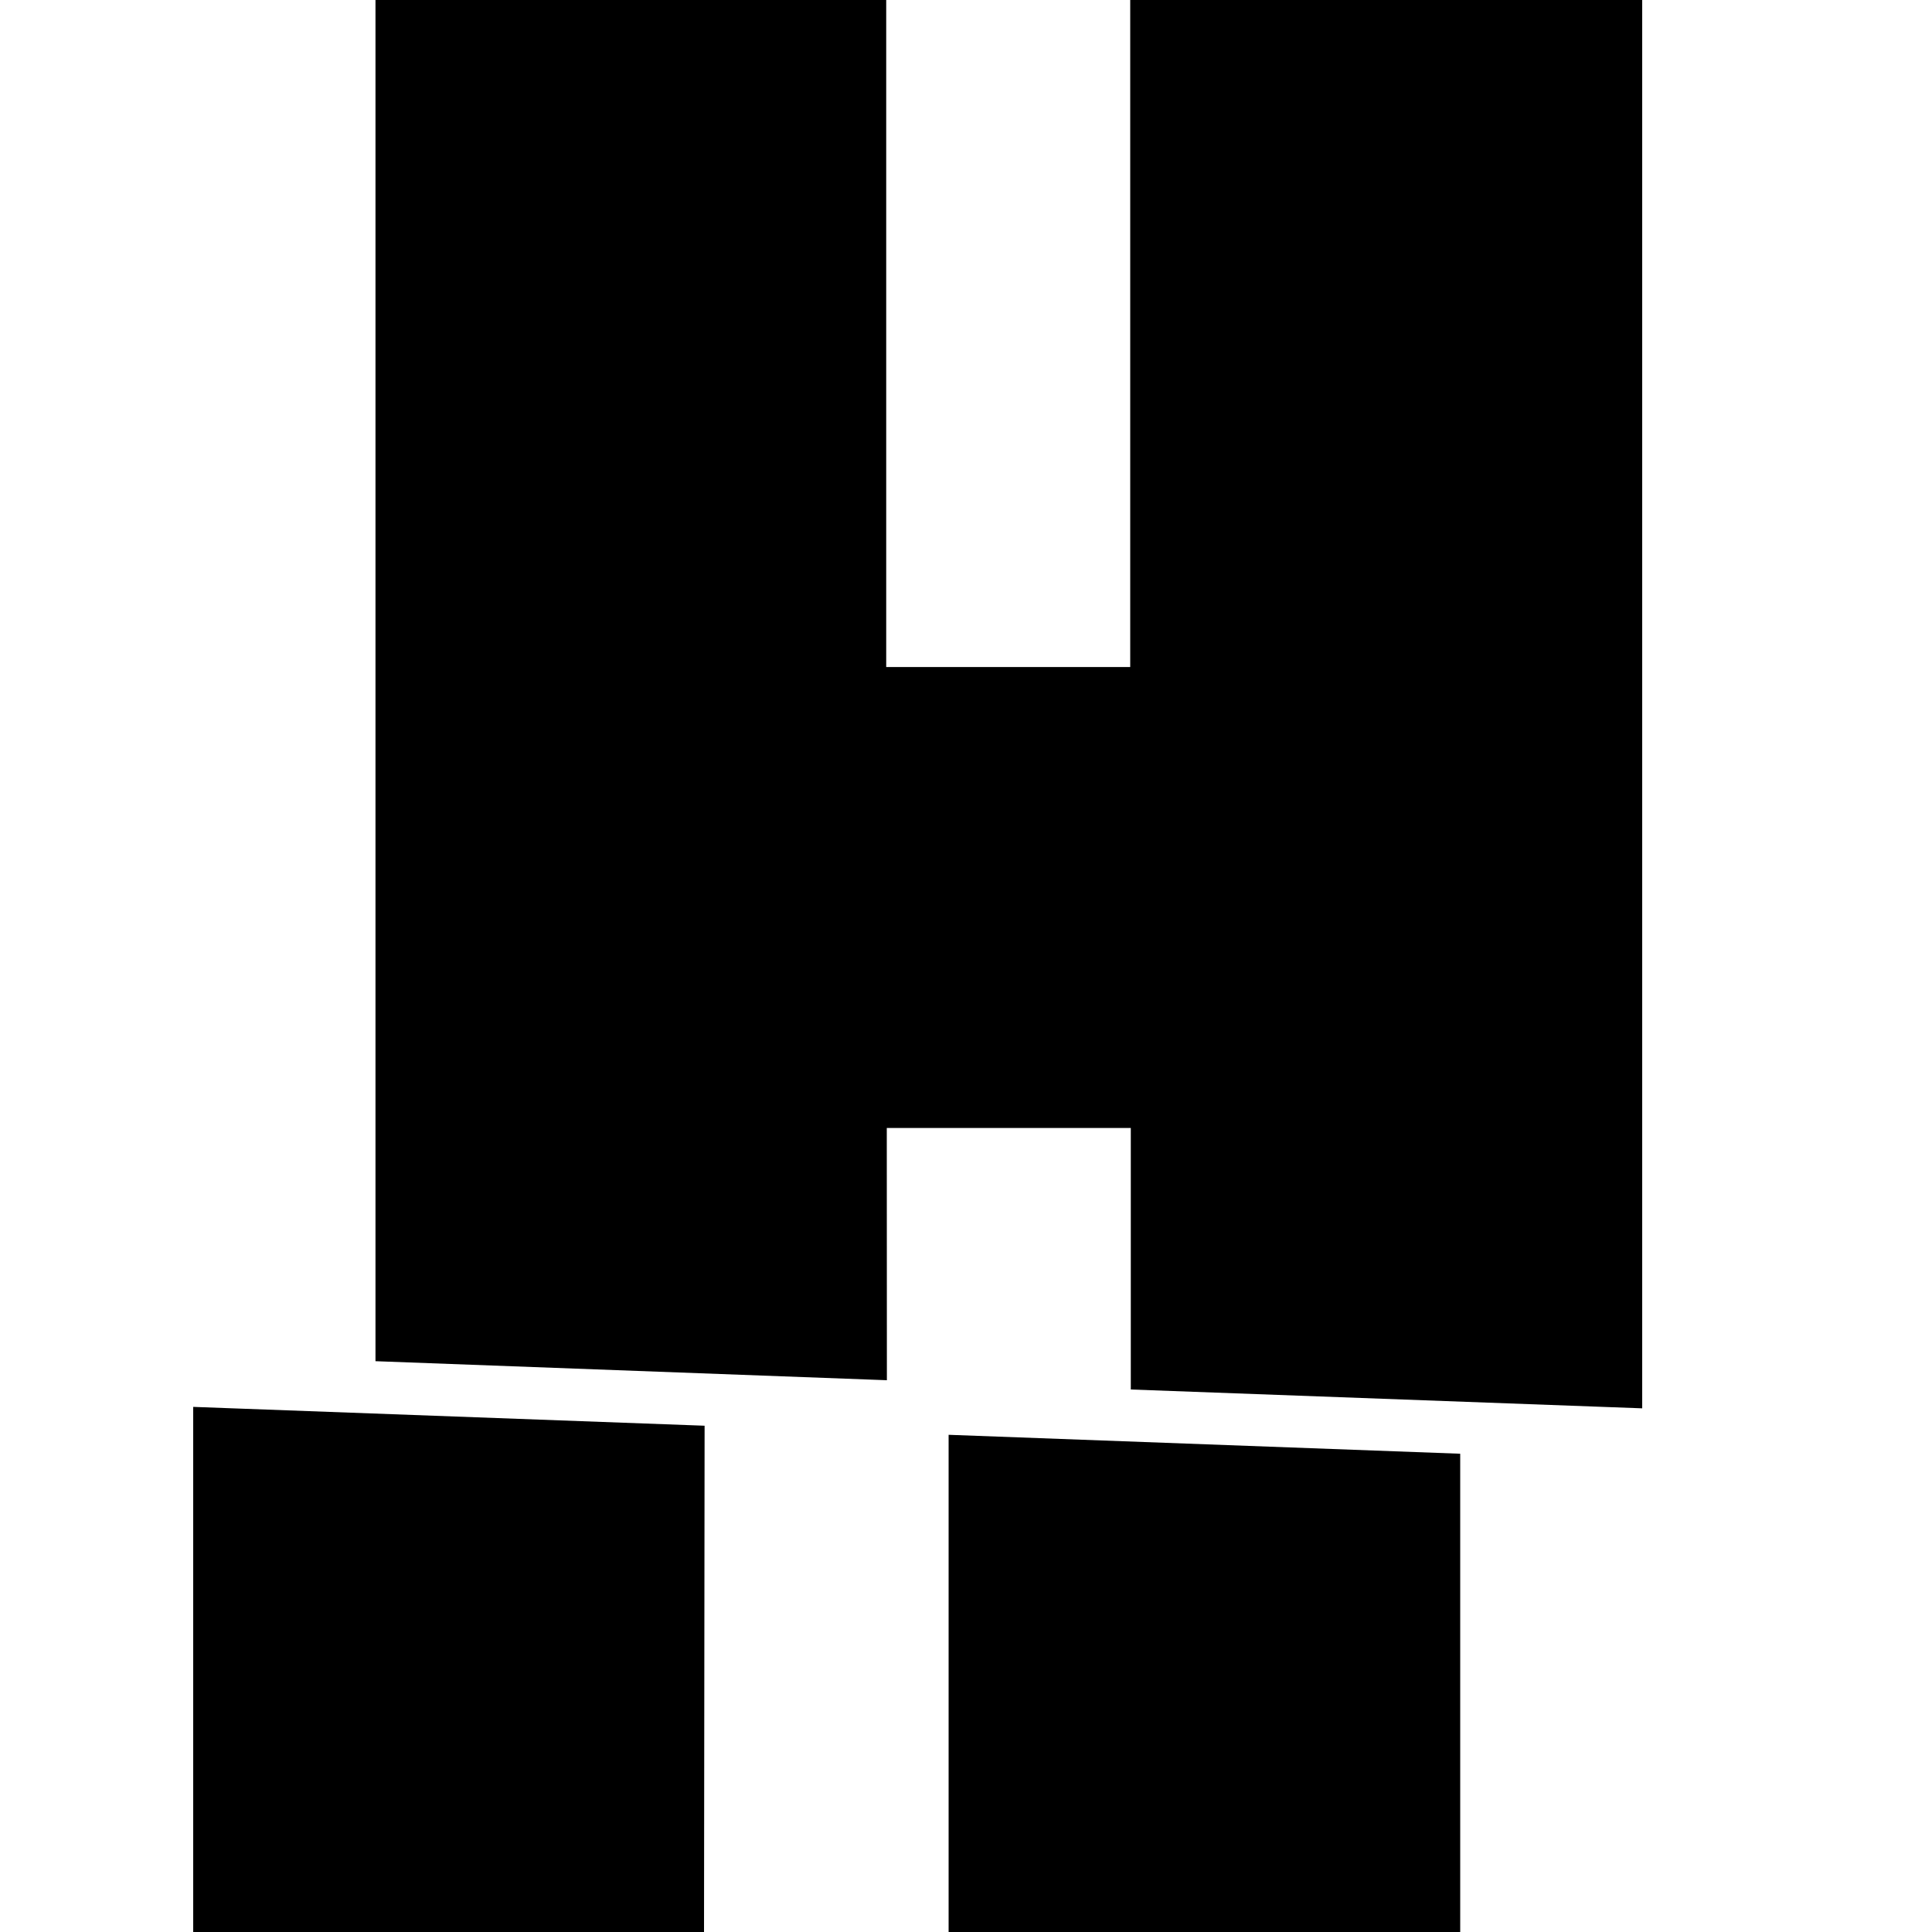
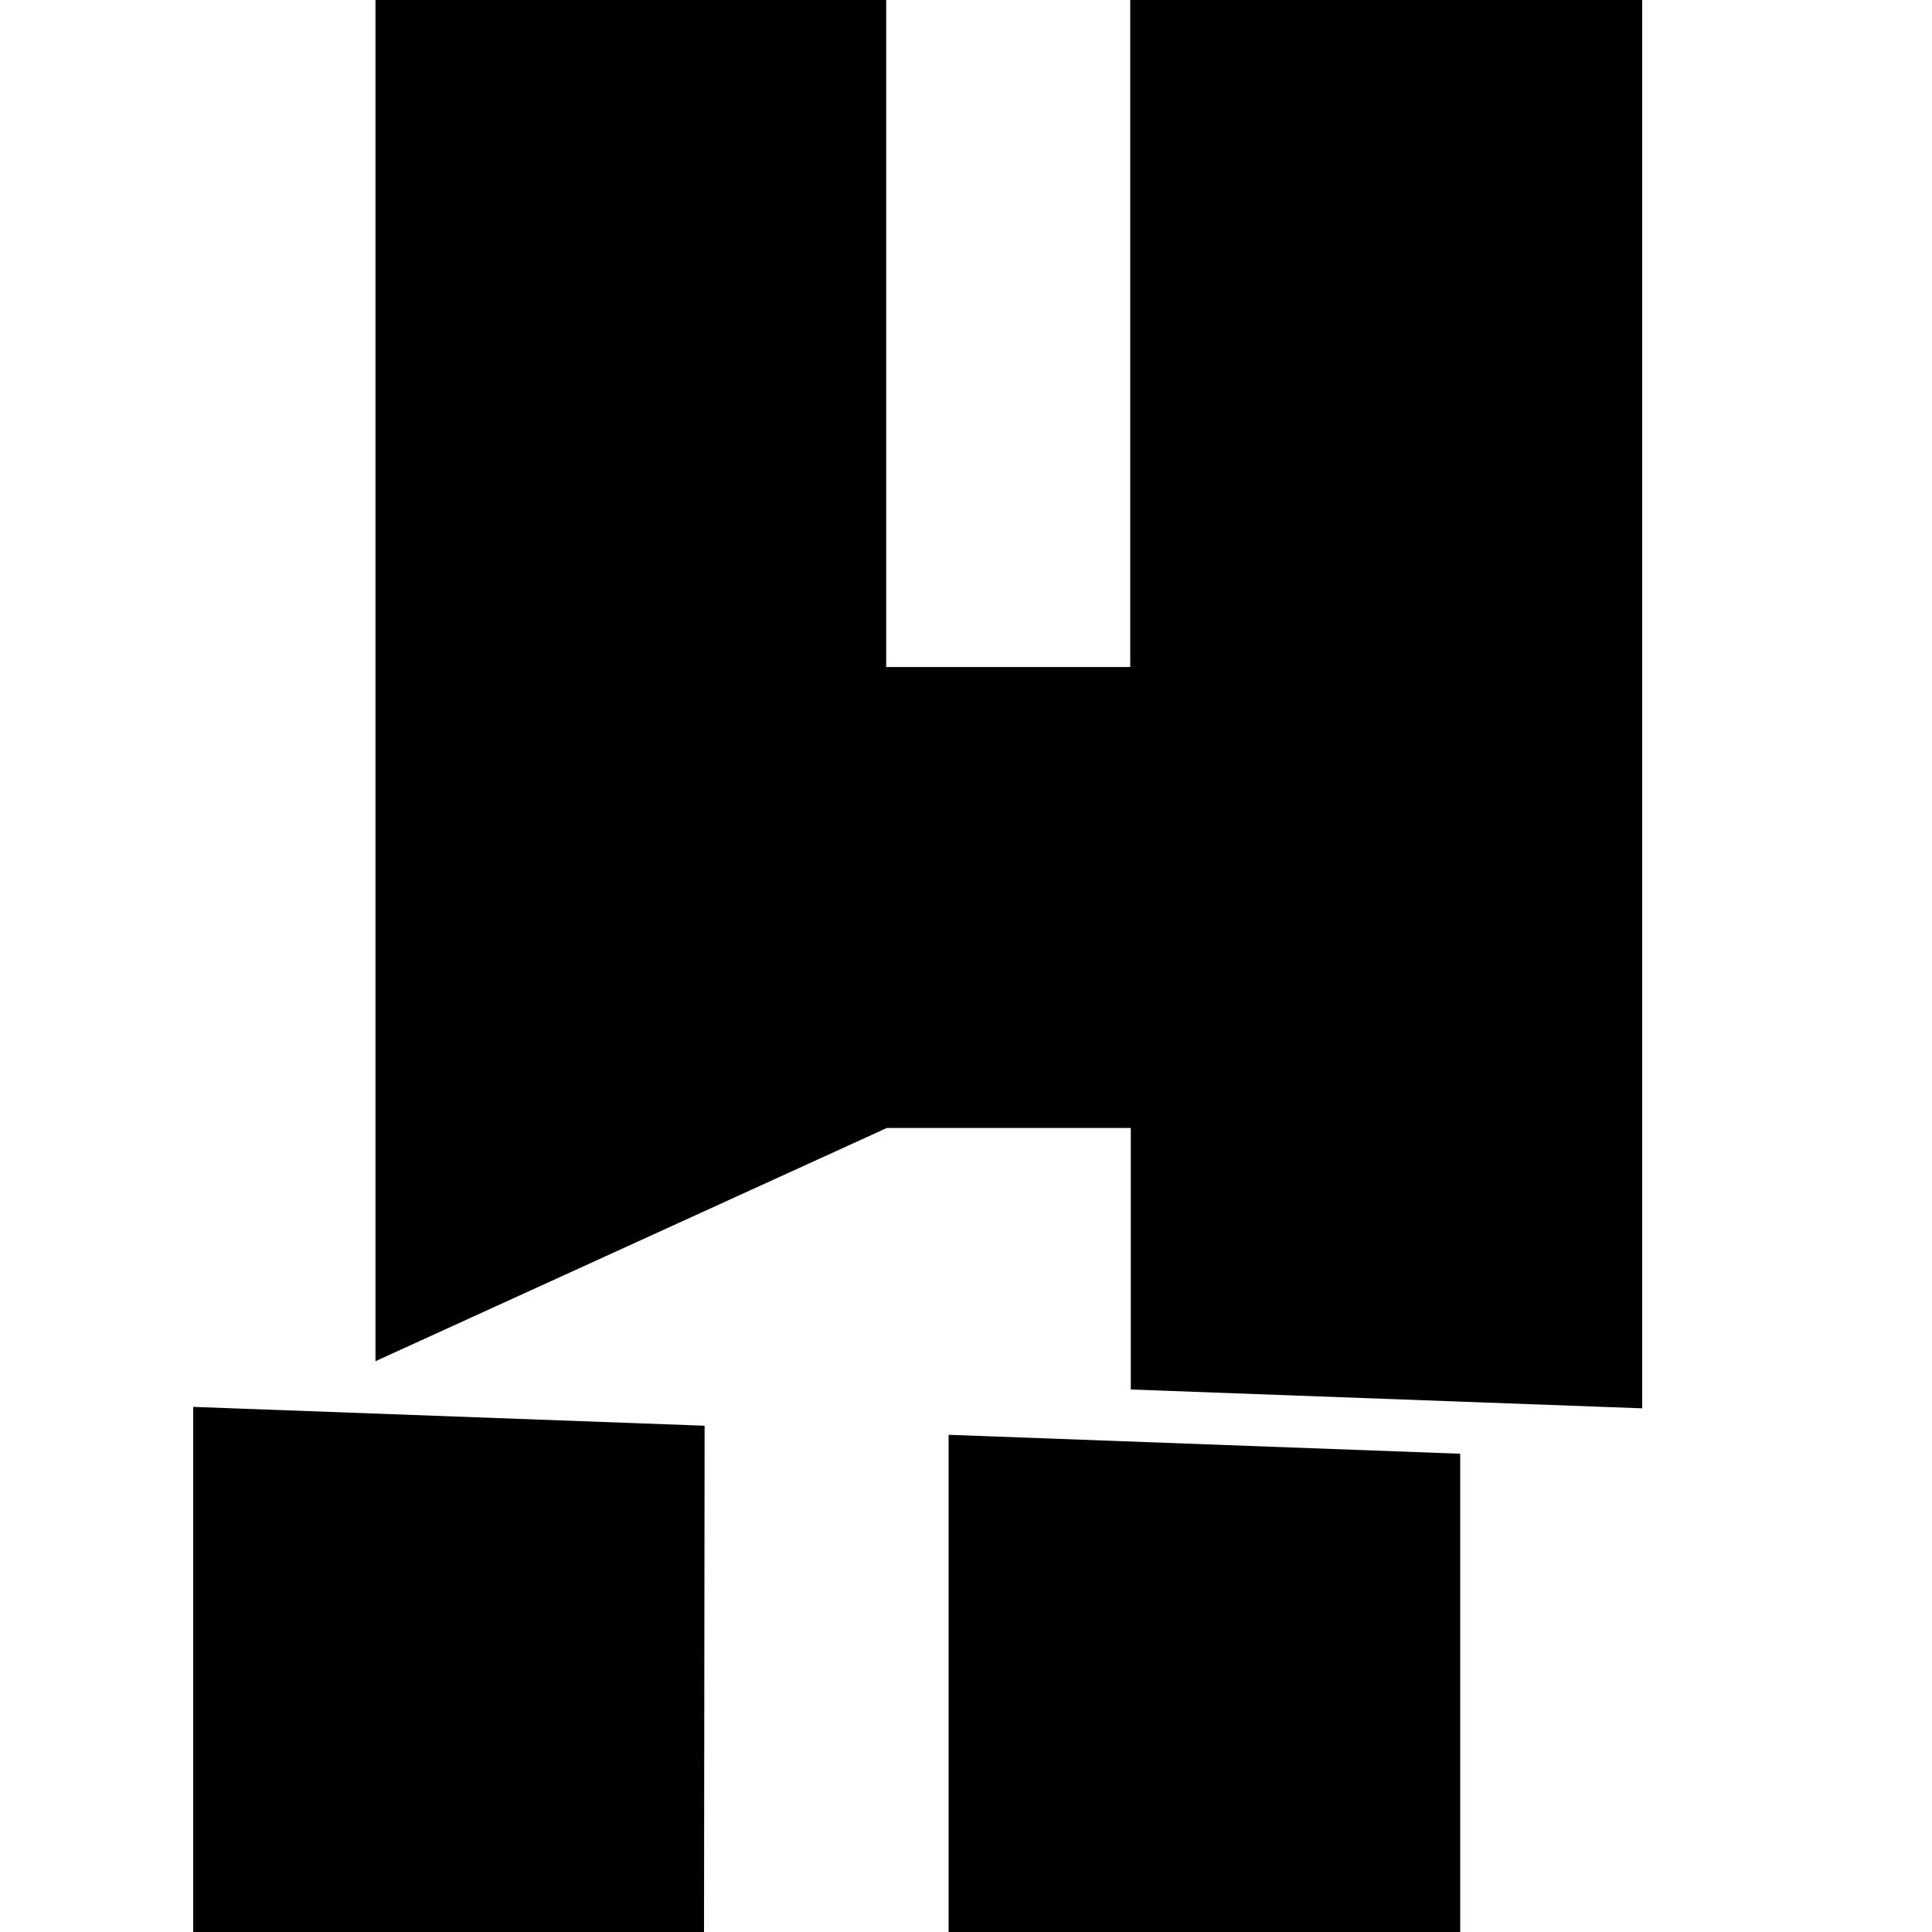
<svg xmlns="http://www.w3.org/2000/svg" width="20" height="20" viewBox="0 0 20 20" fill="none">
-   <path d="M7.294 14.759L2 14.564V20H7.288L7.294 14.759ZM9.18 11.677H11.706V14.384L17 14.579V0H11.7V6.905H9.174V0H3.887V14.091L9.181 14.288L9.18 11.677ZM9.82 20H15.116V15.049L9.82 14.853V20Z" fill="black" />
+   <path d="M7.294 14.759L2 14.564V20H7.288L7.294 14.759ZM9.18 11.677H11.706V14.384L17 14.579V0H11.7V6.905H9.174V0H3.887V14.091L9.18 11.677ZM9.82 20H15.116V15.049L9.82 14.853V20Z" fill="black" />
</svg>